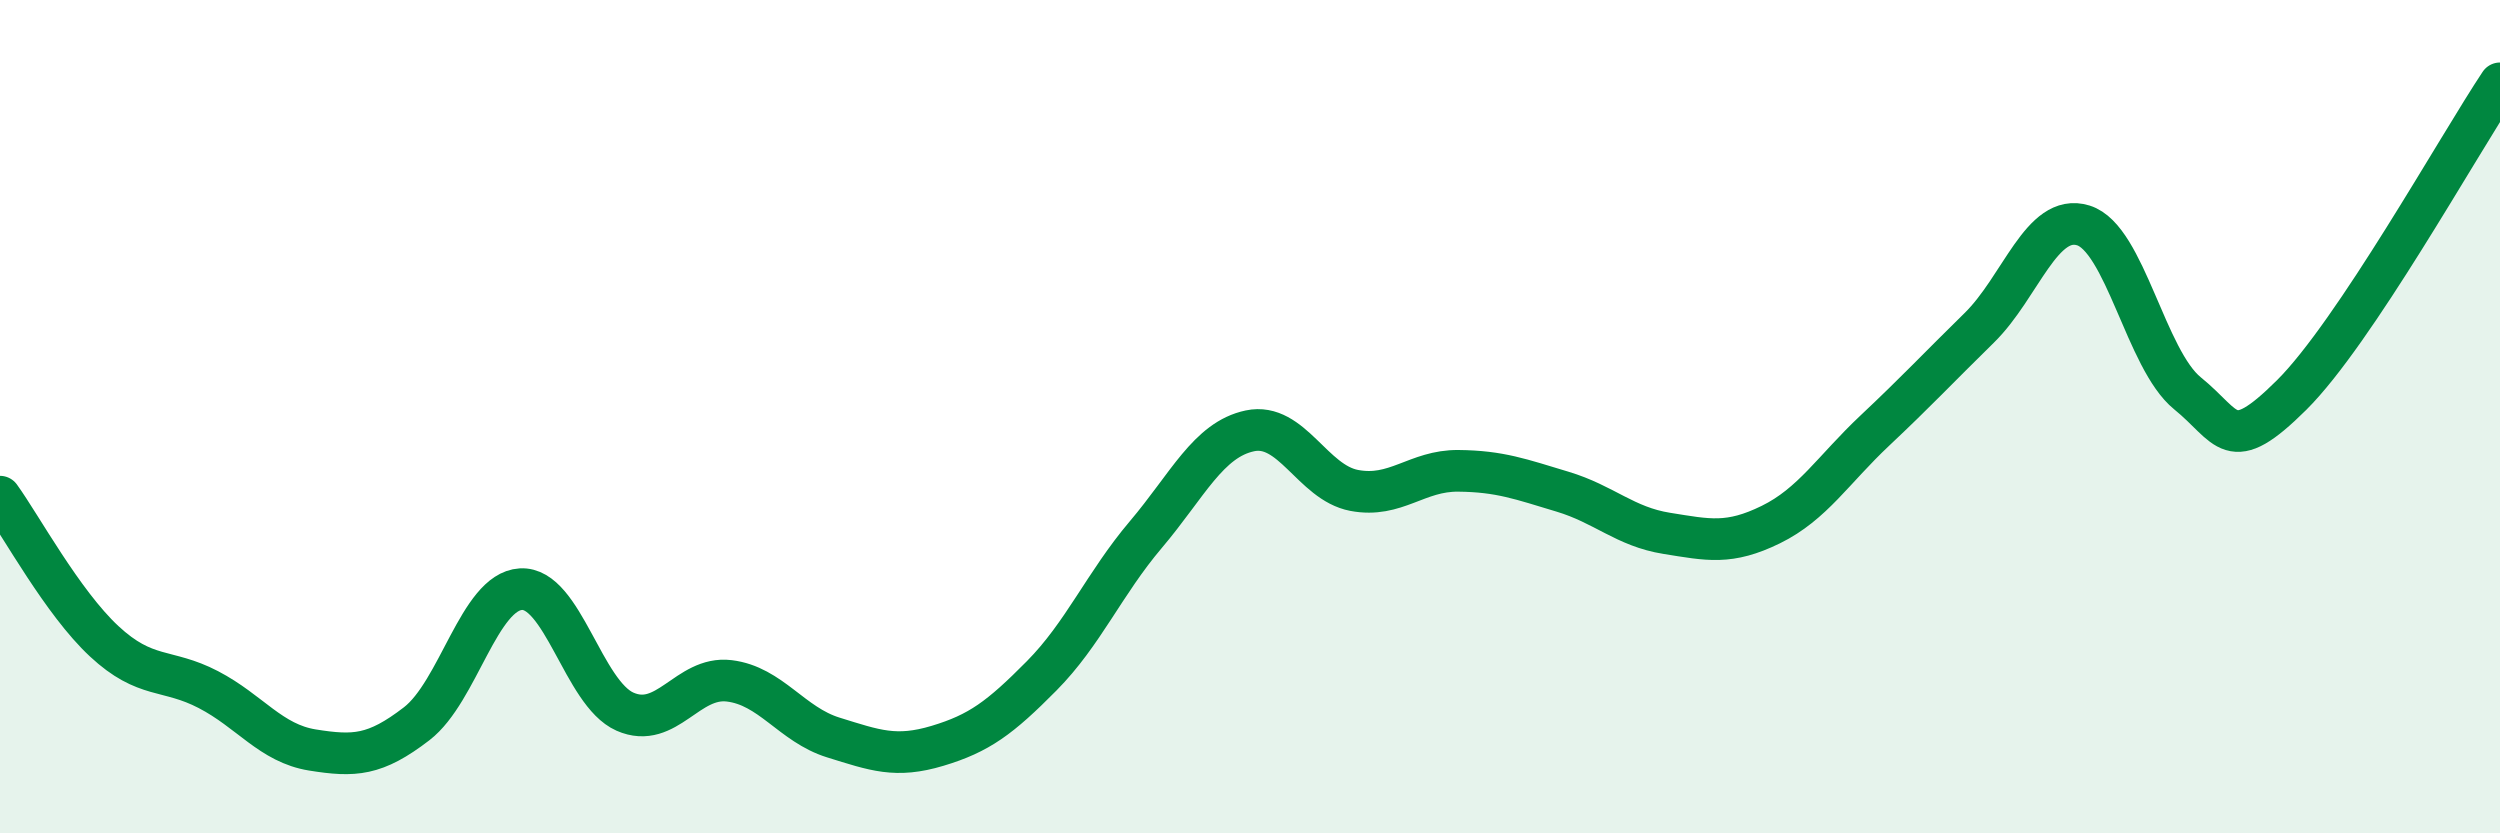
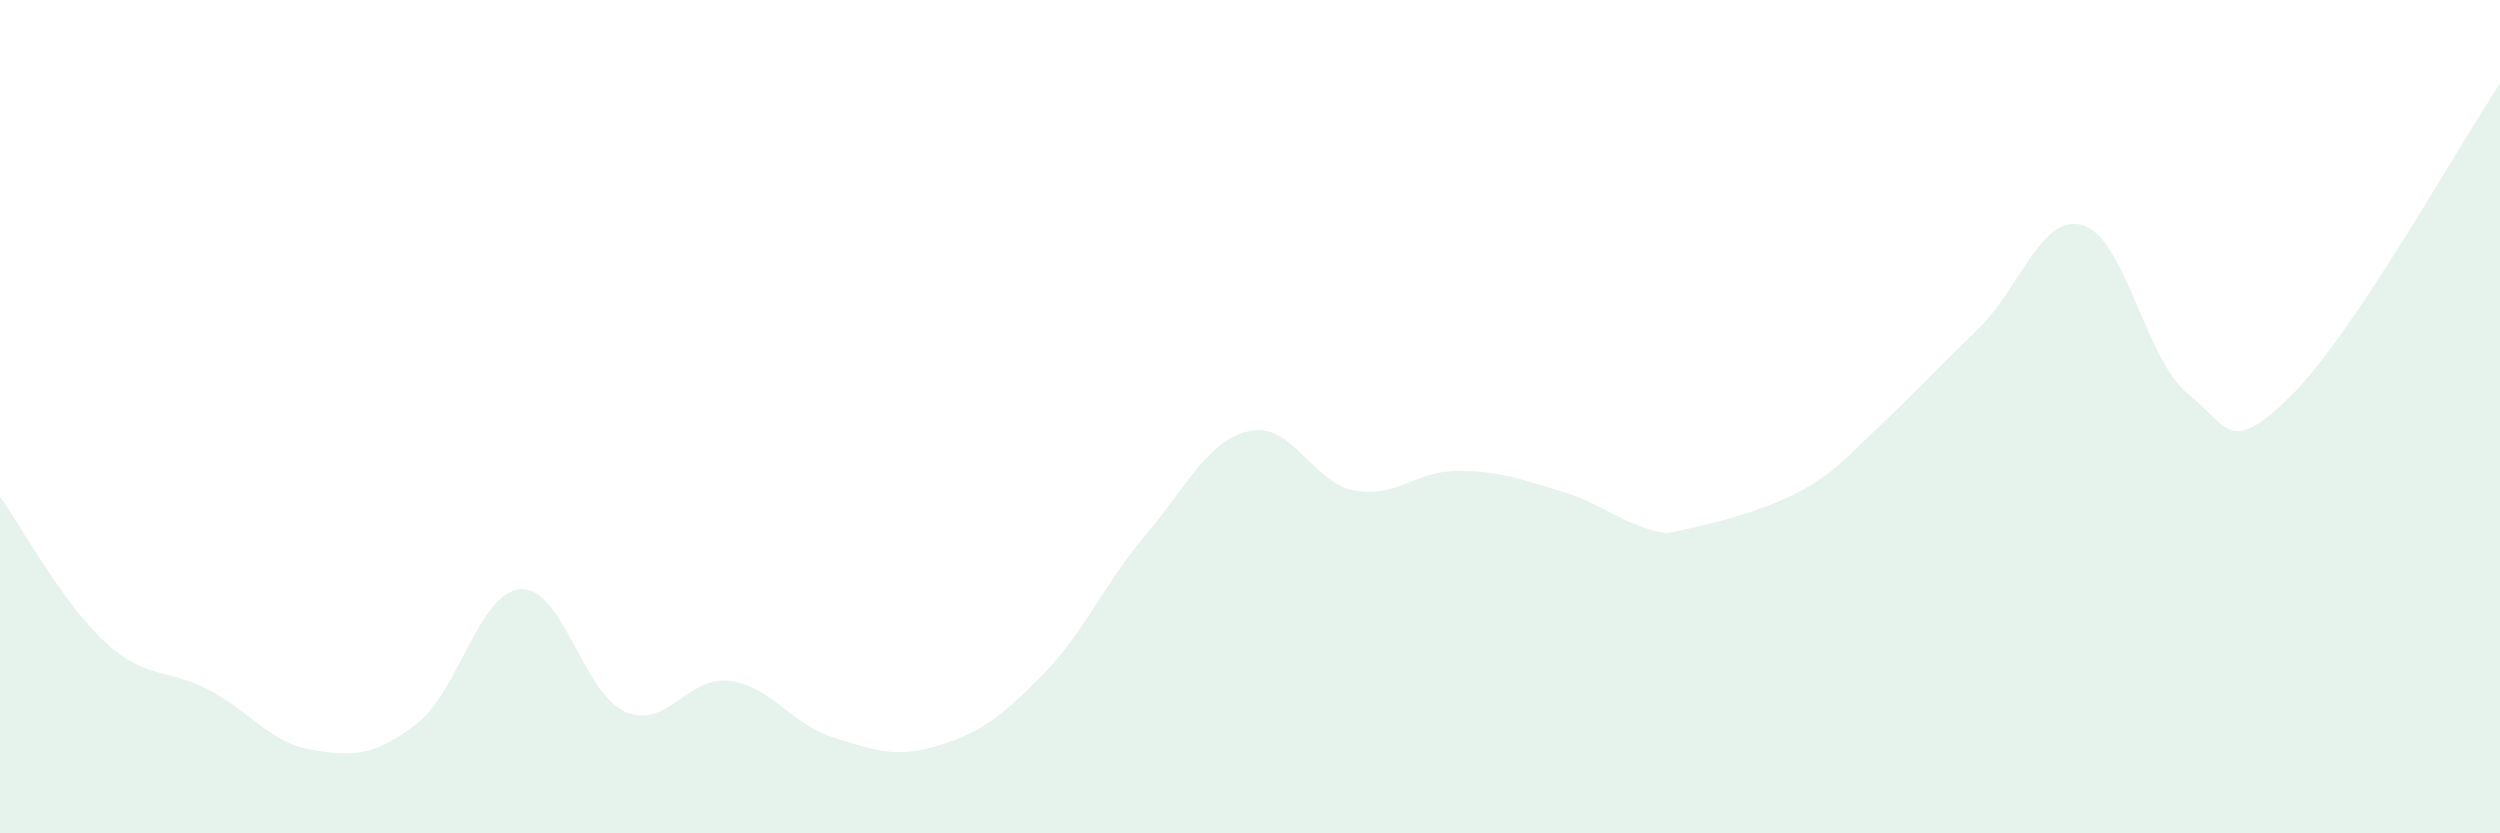
<svg xmlns="http://www.w3.org/2000/svg" width="60" height="20" viewBox="0 0 60 20">
-   <path d="M 0,11.92 C 0.5,12.61 1.5,14.46 2.5,15.39 C 3.5,16.32 4,16.03 5,16.55 C 6,17.07 6.5,17.84 7.5,18 C 8.5,18.16 9,18.14 10,17.37 C 11,16.6 11.5,14.2 12.5,14.14 C 13.5,14.08 14,16.64 15,17.08 C 16,17.52 16.5,16.22 17.5,16.34 C 18.5,16.46 19,17.39 20,17.7 C 21,18.01 21.5,18.2 22.5,17.9 C 23.5,17.6 24,17.23 25,16.22 C 26,15.21 26.5,14.01 27.5,12.83 C 28.5,11.65 29,10.55 30,10.34 C 31,10.13 31.5,11.58 32.5,11.77 C 33.5,11.96 34,11.29 35,11.3 C 36,11.31 36.5,11.5 37.5,11.8 C 38.5,12.1 39,12.64 40,12.8 C 41,12.96 41.5,13.08 42.5,12.59 C 43.5,12.1 44,11.27 45,10.33 C 46,9.39 46.5,8.85 47.5,7.87 C 48.5,6.89 49,5.1 50,5.41 C 51,5.72 51.5,8.63 52.5,9.44 C 53.5,10.25 53.5,10.97 55,9.48 C 56.5,7.99 59,3.5 60,2L60 20L0 20Z" fill="#008740" opacity="0.1" stroke-linecap="round" stroke-linejoin="round" />
-   <path d="M 0,11.92 C 0.5,12.61 1.5,14.46 2.5,15.39 C 3.5,16.32 4,16.03 5,16.55 C 6,17.07 6.5,17.84 7.5,18 C 8.5,18.16 9,18.14 10,17.37 C 11,16.6 11.5,14.2 12.5,14.14 C 13.5,14.08 14,16.64 15,17.08 C 16,17.52 16.5,16.22 17.5,16.34 C 18.5,16.46 19,17.39 20,17.7 C 21,18.01 21.5,18.2 22.5,17.9 C 23.5,17.6 24,17.23 25,16.22 C 26,15.21 26.5,14.01 27.5,12.83 C 28.5,11.65 29,10.55 30,10.34 C 31,10.13 31.5,11.58 32.5,11.77 C 33.5,11.96 34,11.29 35,11.3 C 36,11.31 36.5,11.5 37.5,11.8 C 38.5,12.1 39,12.64 40,12.8 C 41,12.96 41.5,13.08 42.5,12.59 C 43.5,12.1 44,11.27 45,10.33 C 46,9.39 46.5,8.85 47.5,7.87 C 48.5,6.89 49,5.1 50,5.41 C 51,5.72 51.5,8.63 52.5,9.44 C 53.5,10.25 53.5,10.97 55,9.48 C 56.5,7.99 59,3.5 60,2" stroke="#008740" stroke-width="1" fill="none" stroke-linecap="round" stroke-linejoin="round" />
+   <path d="M 0,11.92 C 0.5,12.61 1.5,14.46 2.5,15.39 C 3.5,16.32 4,16.03 5,16.55 C 6,17.07 6.5,17.84 7.5,18 C 8.5,18.16 9,18.14 10,17.37 C 11,16.6 11.5,14.2 12.5,14.14 C 13.5,14.08 14,16.64 15,17.08 C 16,17.52 16.5,16.22 17.5,16.34 C 18.5,16.46 19,17.39 20,17.7 C 21,18.01 21.5,18.2 22.5,17.9 C 23.5,17.6 24,17.23 25,16.22 C 26,15.21 26.5,14.01 27.5,12.83 C 28.5,11.65 29,10.55 30,10.34 C 31,10.13 31.5,11.58 32.5,11.77 C 33.5,11.96 34,11.29 35,11.3 C 36,11.31 36.5,11.5 37.5,11.8 C 38.5,12.1 39,12.64 40,12.8 C 43.5,12.1 44,11.27 45,10.33 C 46,9.39 46.5,8.85 47.5,7.87 C 48.5,6.89 49,5.1 50,5.41 C 51,5.72 51.5,8.63 52.5,9.44 C 53.5,10.25 53.5,10.97 55,9.48 C 56.5,7.99 59,3.5 60,2L60 20L0 20Z" fill="#008740" opacity="0.1" stroke-linecap="round" stroke-linejoin="round" />
</svg>